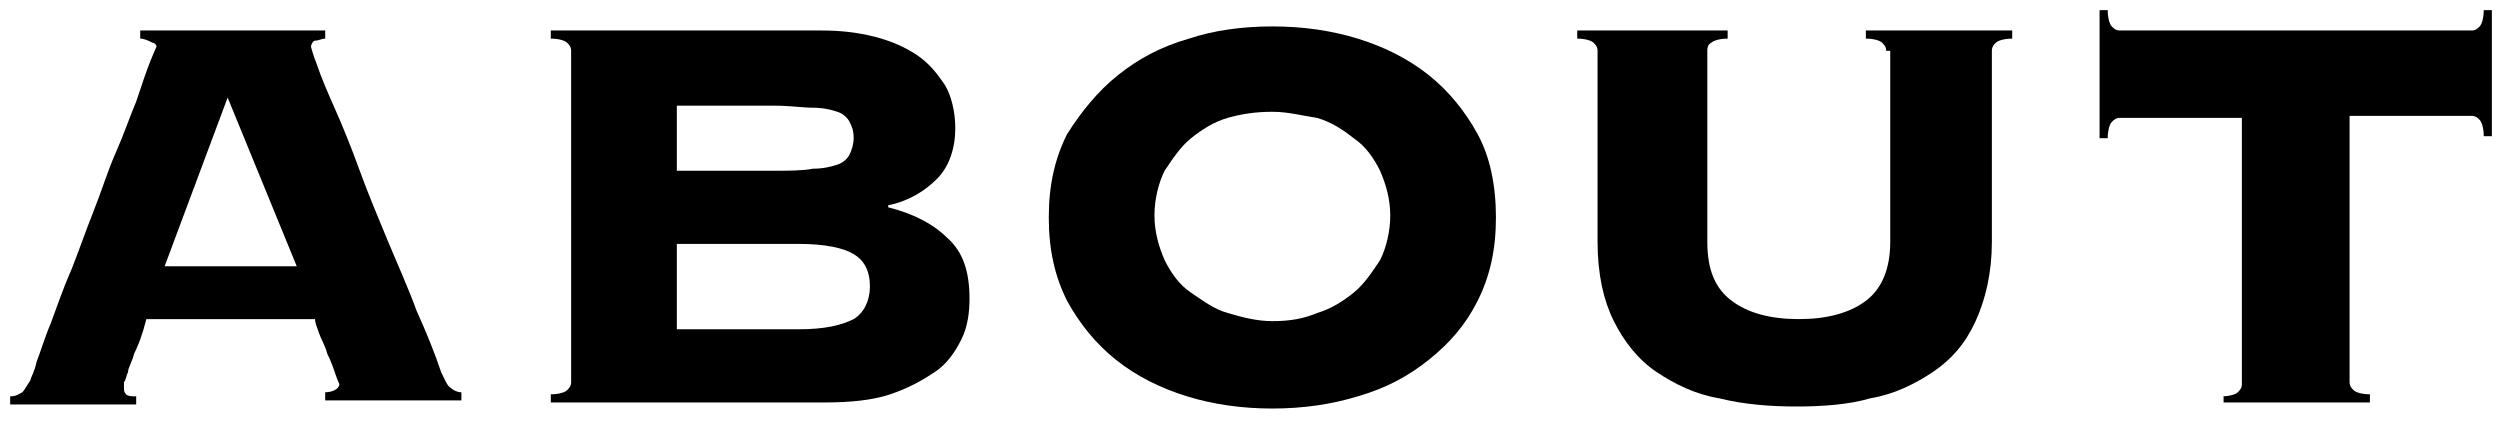
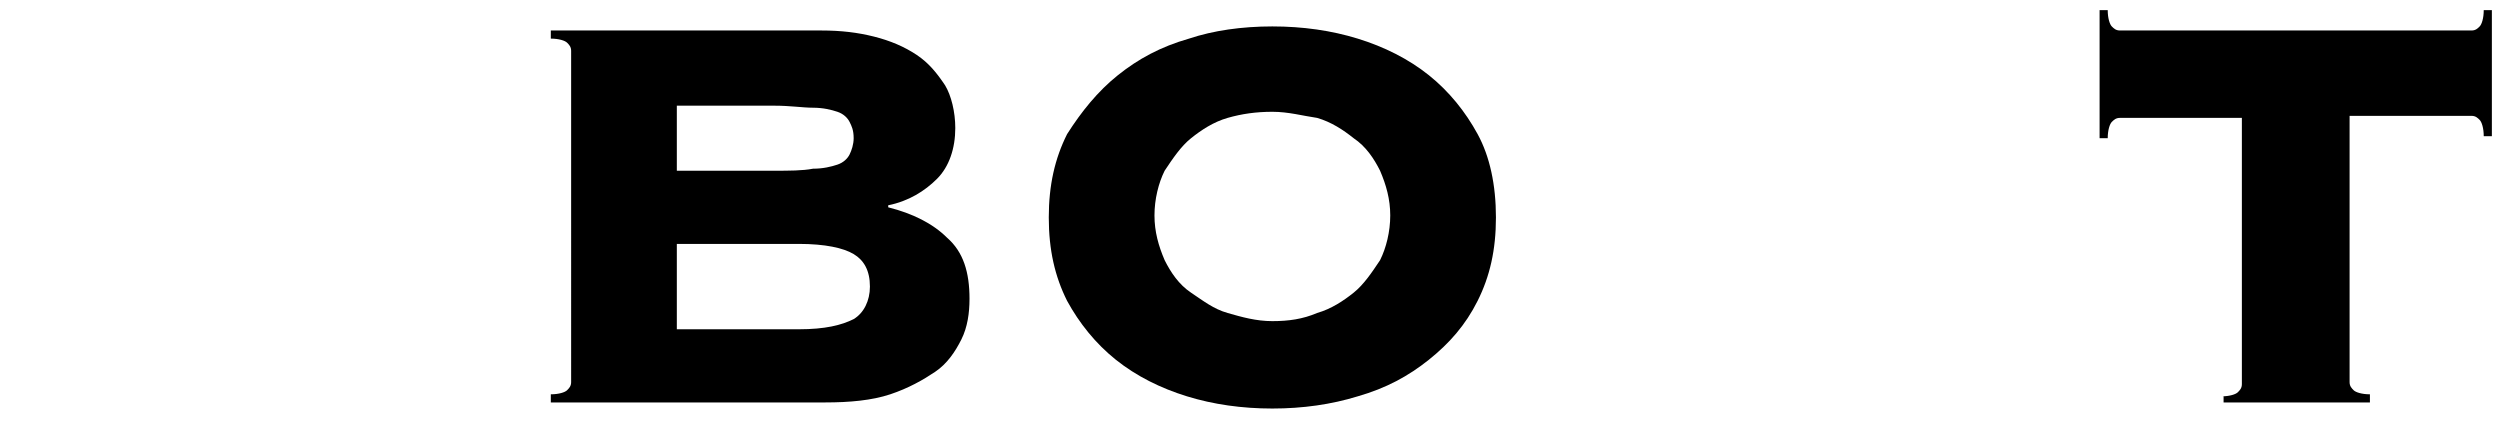
<svg xmlns="http://www.w3.org/2000/svg" version="1.1" id="レイヤー_1" x="0px" y="0px" viewBox="0 0 123 21" style="enable-background:new 0 0 123 21;" xml:space="preserve">
  <g>
-     <path d="M6.1,19.1c0,0.1,0,0.2,0.1,0.3c0.1,0.1,0.3,0.1,0.5,0.1v0.4H0.5v-0.4c0.3,0,0.4-0.1,0.6-0.2c0.1-0.1,0.2-0.3,0.4-0.6   c0-0.1,0.2-0.4,0.3-0.9c0.2-0.5,0.4-1.2,0.7-1.9c0.3-0.8,0.6-1.7,1-2.6c0.4-1,0.7-1.9,1.1-2.9c0.4-1,0.7-2,1.1-2.9   c0.4-0.9,0.7-1.8,1-2.5C7,4.1,7.2,3.5,7.4,3c0.2-0.5,0.3-0.7,0.3-0.7c0-0.1-0.1-0.2-0.2-0.2C7.3,2,7.1,1.9,6.9,1.9V1.5h9.1v0.4   c-0.2,0-0.3,0.1-0.5,0.1c-0.1,0-0.2,0.2-0.2,0.3c0,0,0.1,0.4,0.3,0.9c0.2,0.6,0.5,1.3,0.9,2.2c0.4,0.9,0.8,1.9,1.2,3   s0.9,2.3,1.4,3.5c0.5,1.2,1,2.3,1.4,3.4c0.5,1.1,0.9,2.1,1.2,3c0.2,0.4,0.3,0.7,0.5,0.8c0.1,0.1,0.3,0.2,0.5,0.2v0.4H16v-0.4   c0.4,0,0.7-0.2,0.7-0.4c0,0-0.1-0.2-0.2-0.5c-0.1-0.3-0.2-0.6-0.4-1c-0.1-0.4-0.3-0.7-0.4-1c-0.1-0.3-0.2-0.5-0.2-0.7H7.2   C7,16.5,6.8,17,6.6,17.4c-0.1,0.4-0.3,0.7-0.3,0.9c-0.1,0.2-0.1,0.4-0.2,0.5C6.1,19,6.1,19.1,6.1,19.1z M14.6,13.1l-3.4-8.3   l-3.1,8.3H14.6z" />
    <path d="M28.1,2.5c0-0.2-0.1-0.3-0.2-0.4c-0.1-0.1-0.4-0.2-0.8-0.2V1.5h13.3c1,0,1.8,0.1,2.6,0.3c0.8,0.2,1.5,0.5,2.1,0.9   c0.6,0.4,1,0.9,1.4,1.5C46.8,4.7,47,5.5,47,6.3c0,1-0.3,1.9-0.9,2.5c-0.6,0.6-1.4,1.1-2.4,1.3v0.1c1.2,0.3,2.2,0.8,2.9,1.5   c0.8,0.7,1.1,1.7,1.1,3c0,0.7-0.1,1.4-0.4,2c-0.3,0.6-0.7,1.2-1.3,1.6s-1.3,0.8-2.2,1.1c-0.9,0.3-2,0.4-3.2,0.4H27.1v-0.4   c0.4,0,0.7-0.1,0.8-0.2c0.1-0.1,0.2-0.2,0.2-0.4V2.5z M38.1,8.4c0.7,0,1.4,0,1.9-0.1c0.5,0,0.9-0.1,1.2-0.2   c0.3-0.1,0.5-0.3,0.6-0.5c0.1-0.2,0.2-0.5,0.2-0.8c0-0.4-0.1-0.6-0.2-0.8c-0.1-0.2-0.3-0.4-0.6-0.5c-0.3-0.1-0.7-0.2-1.2-0.2   c-0.5,0-1.1-0.1-1.9-0.1h-4.8v3.2H38.1z M39.3,16.2c1.3,0,2.1-0.2,2.7-0.5c0.5-0.3,0.8-0.9,0.8-1.6c0-0.8-0.3-1.3-0.8-1.6   c-0.5-0.3-1.4-0.5-2.7-0.5h-6v4.2H39.3z" />
    <path d="M62.6,1.3c1.5,0,2.9,0.2,4.2,0.6c1.3,0.4,2.5,1,3.5,1.8c1,0.8,1.8,1.8,2.4,2.9s0.9,2.5,0.9,4.1s-0.3,2.9-0.9,4.1   s-1.4,2.1-2.4,2.9c-1,0.8-2.1,1.4-3.5,1.8c-1.3,0.4-2.7,0.6-4.2,0.6s-2.9-0.2-4.2-0.6c-1.3-0.4-2.5-1-3.5-1.8   c-1-0.8-1.8-1.8-2.4-2.9c-0.6-1.2-0.9-2.5-0.9-4.1s0.3-2.9,0.9-4.1C53.2,5.5,54,4.5,55,3.7c1-0.8,2.1-1.4,3.5-1.8   C59.7,1.5,61.1,1.3,62.6,1.3z M62.6,5.5c-0.8,0-1.5,0.1-2.2,0.3c-0.7,0.2-1.3,0.6-1.8,1c-0.5,0.4-0.9,1-1.3,1.6   c-0.3,0.6-0.5,1.4-0.5,2.2c0,0.8,0.2,1.5,0.5,2.2c0.3,0.6,0.7,1.2,1.3,1.6s1.1,0.8,1.8,1c0.7,0.2,1.4,0.4,2.2,0.4   c0.8,0,1.5-0.1,2.2-0.4c0.7-0.2,1.3-0.6,1.8-1s0.9-1,1.3-1.6c0.3-0.6,0.5-1.4,0.5-2.2c0-0.8-0.2-1.5-0.5-2.2   c-0.3-0.6-0.7-1.2-1.3-1.6c-0.5-0.4-1.1-0.8-1.8-1C64.1,5.7,63.4,5.5,62.6,5.5z" />
-     <path d="M92.8,2.5c0-0.2-0.1-0.3-0.2-0.4c-0.1-0.1-0.4-0.2-0.8-0.2V1.5H99v0.4c-0.4,0-0.7,0.1-0.8,0.2c-0.1,0.1-0.2,0.2-0.2,0.4   v9.4c0,1.5-0.3,2.8-0.8,3.9s-1.2,1.9-2.1,2.5s-1.9,1.1-3.1,1.3C91,19.9,89.7,20,88.4,20s-2.6-0.1-3.8-0.4c-1.2-0.2-2.2-0.7-3.1-1.3   s-1.6-1.5-2.1-2.5c-0.5-1-0.8-2.3-0.8-3.9V2.5c0-0.2-0.1-0.3-0.2-0.4c-0.1-0.1-0.4-0.2-0.8-0.2V1.5H85v0.4c-0.4,0-0.7,0.1-0.8,0.2   C84,2.2,84,2.4,84,2.5v9.4c0,1.4,0.4,2.3,1.2,2.9c0.8,0.6,1.9,0.9,3.3,0.9s2.5-0.3,3.3-0.9c0.8-0.6,1.2-1.6,1.2-2.9V2.5z" />
    <path d="M109.3,19.5c0.4,0,0.7-0.1,0.8-0.2c0.1-0.1,0.2-0.2,0.2-0.4V5.8h-6c-0.2,0-0.3,0.1-0.4,0.2c-0.1,0.1-0.2,0.4-0.2,0.8h-0.4   V0.5h0.4c0,0.4,0.1,0.7,0.2,0.8c0.1,0.1,0.2,0.2,0.4,0.2h17.3c0.2,0,0.3-0.1,0.4-0.2c0.1-0.1,0.2-0.4,0.2-0.8h0.4v6.2h-0.4   c0-0.4-0.1-0.7-0.2-0.8c-0.1-0.1-0.2-0.2-0.4-0.2h-6v13.1c0,0.2,0.1,0.3,0.2,0.4c0.1,0.1,0.4,0.2,0.8,0.2v0.4h-7.2V19.5z" />
  </g>
</svg>